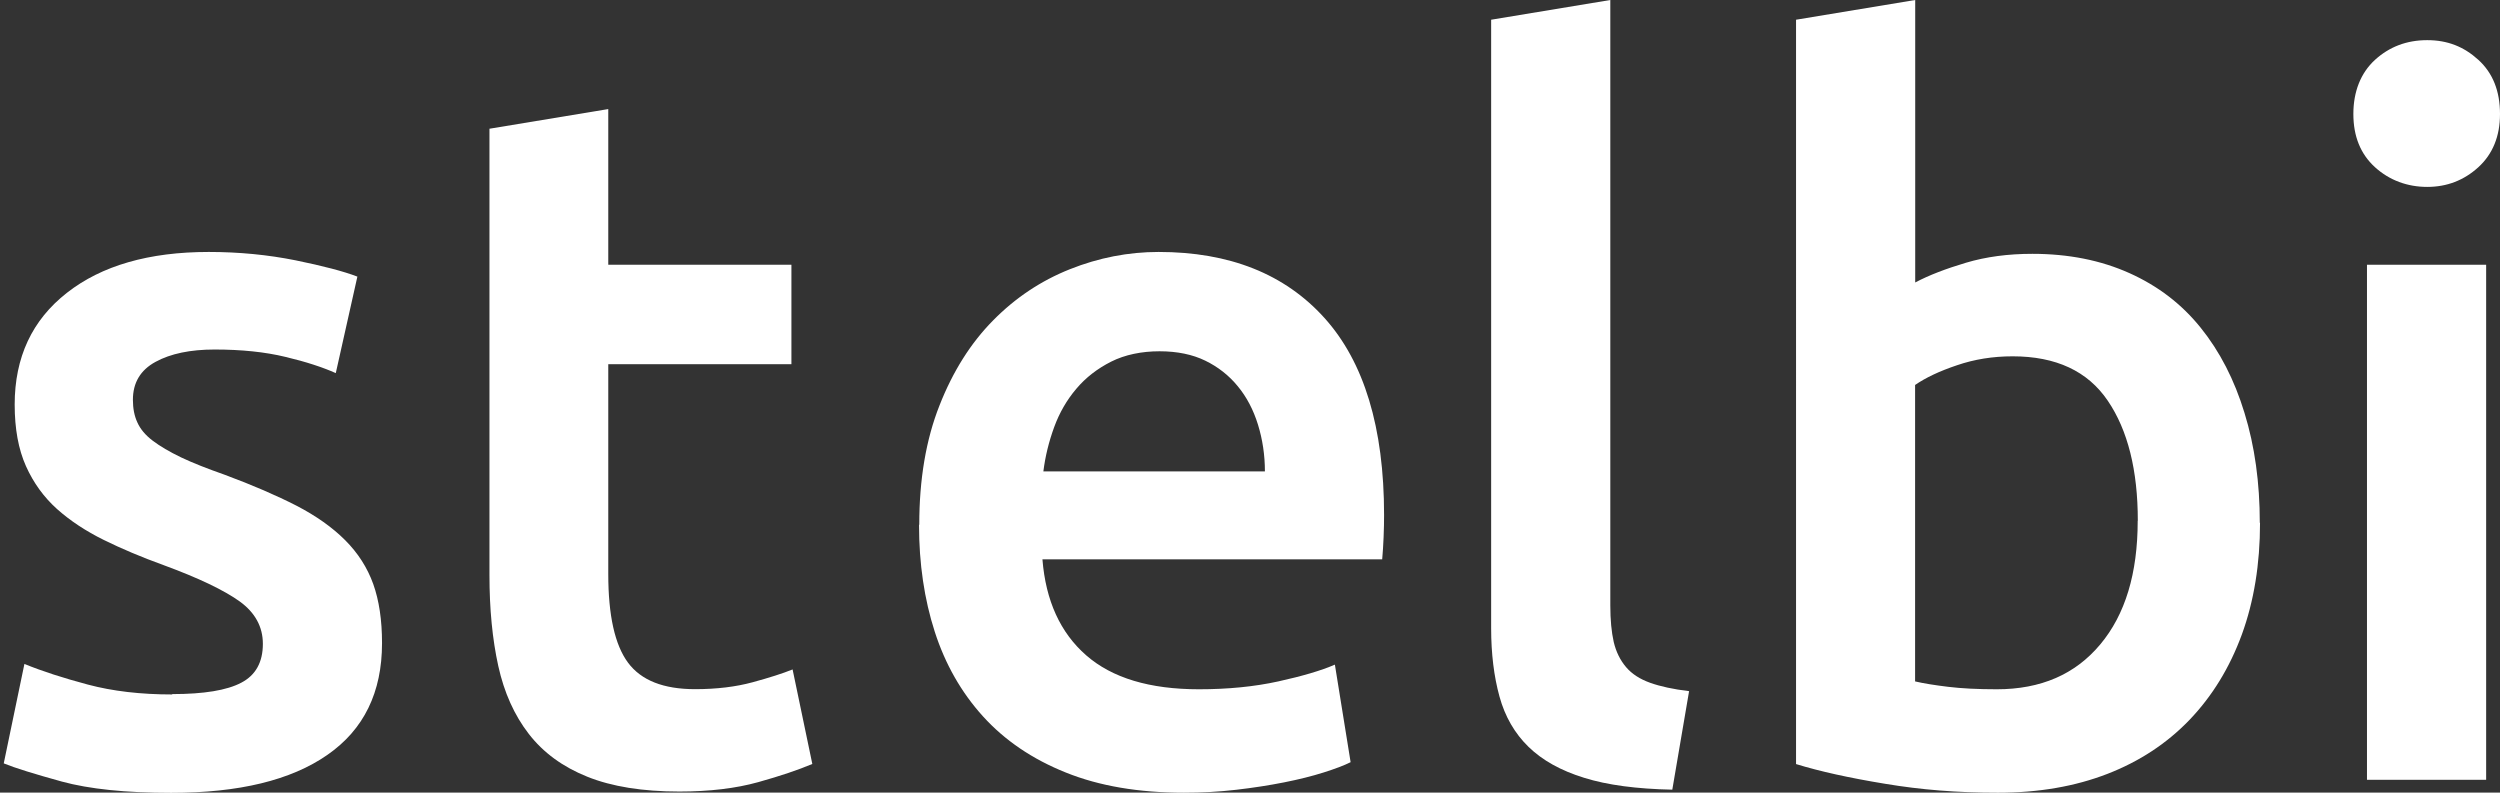
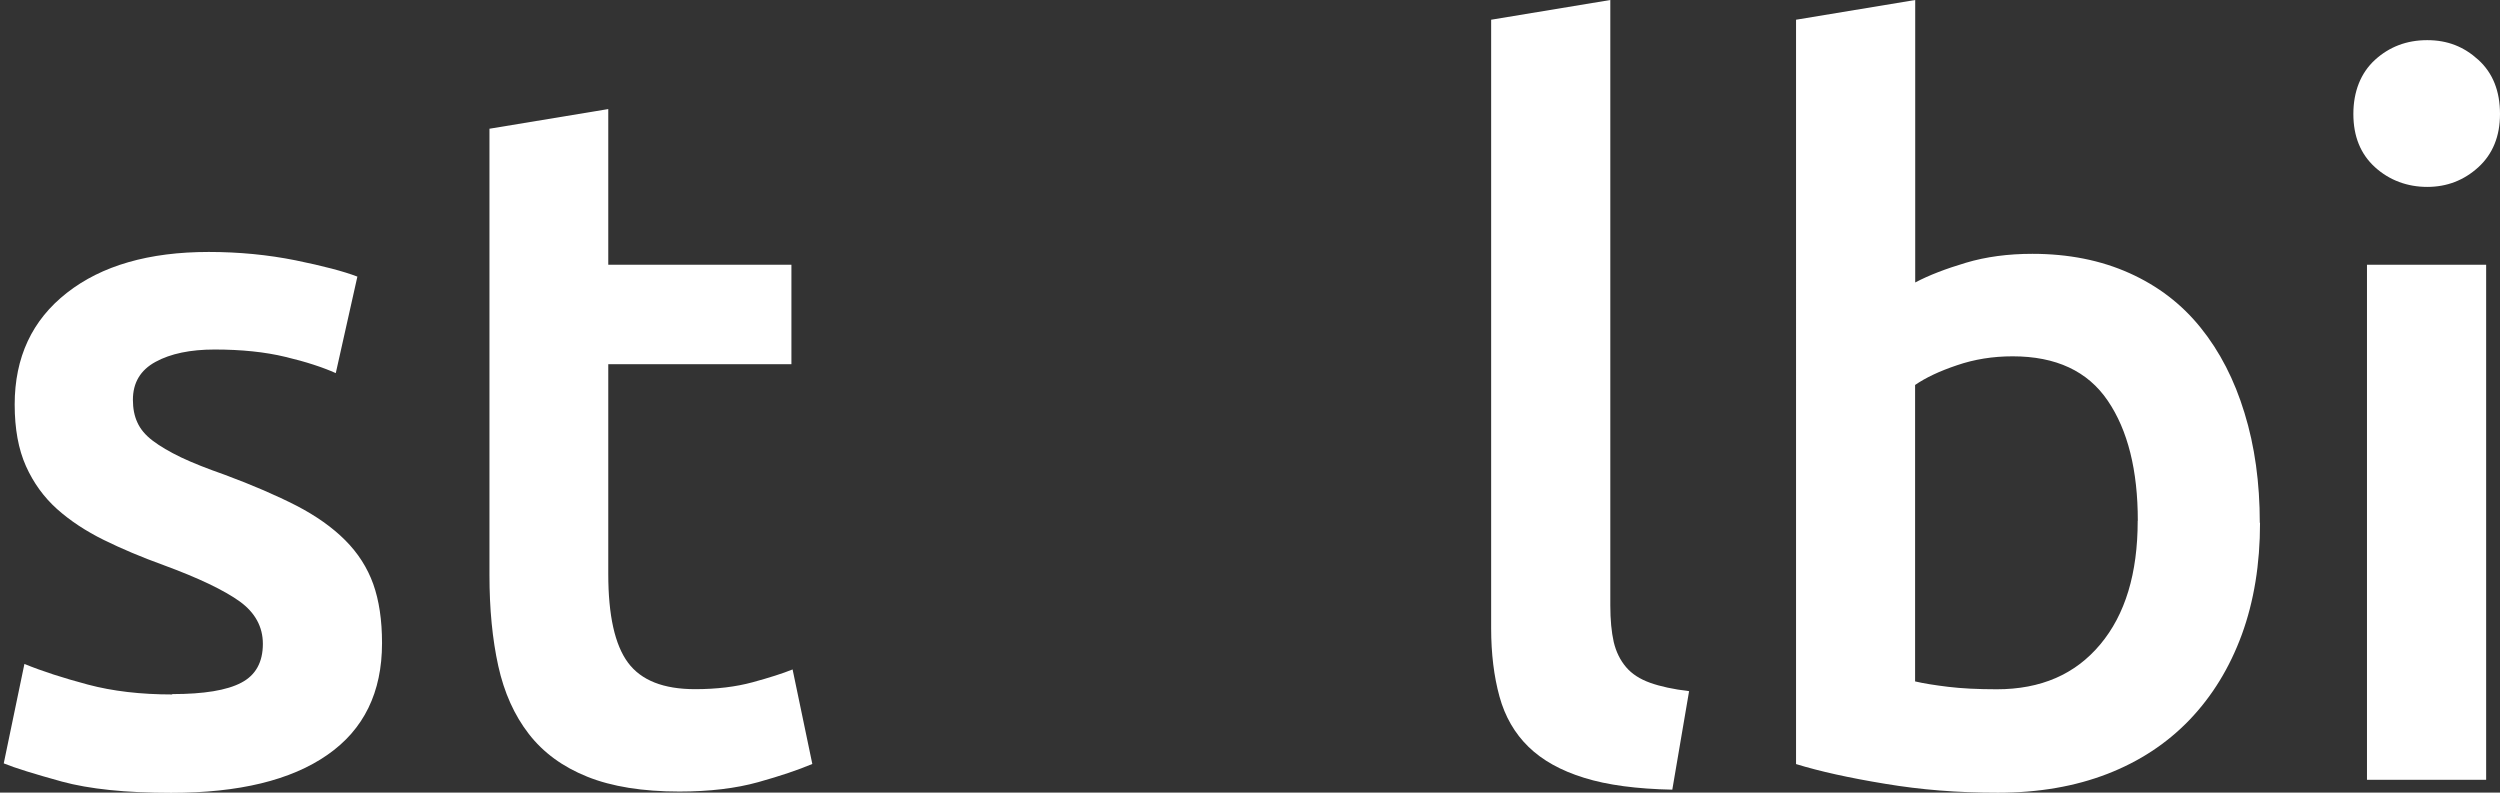
<svg xmlns="http://www.w3.org/2000/svg" id="Livello_1" version="1.1" viewBox="0 0 212.94 67.51">
  <rect x="0" y="0" width="212.94" height="67.51" fill="#333333" stroke="none" />
  <defs>
    <style>
      .st0 {
        fill: #fff;
      }
    </style>
  </defs>
  <path class="st0" d="M14.68,59.12c2.68,0,4.64-.32,5.87-.97,1.23-.64,1.84-1.75,1.84-3.31,0-1.45-.66-2.66-1.97-3.61-1.32-.95-3.48-1.99-6.5-3.1-1.85-.67-3.54-1.38-5.08-2.14s-2.87-1.64-3.99-2.64c-1.12-1.01-2-2.22-2.64-3.65-.64-1.43-.96-3.18-.96-5.24,0-4.02,1.48-7.2,4.45-9.52,2.96-2.32,6.99-3.48,12.08-3.48,2.57,0,5.03.24,7.38.71,2.35.48,4.11.94,5.28,1.39l-1.84,8.22c-1.12-.5-2.55-.97-4.28-1.38-1.73-.42-3.75-.63-6.04-.63-2.07,0-3.75.35-5.03,1.05-1.29.7-1.93,1.78-1.93,3.23,0,.73.12,1.37.38,1.93.25.56.68,1.08,1.3,1.55.62.47,1.43.95,2.43,1.43,1.01.48,2.24.96,3.69,1.47,2.4.89,4.45,1.78,6.13,2.64,1.68.87,3.06,1.85,4.15,2.94s1.89,2.34,2.39,3.73c.5,1.4.75,3.08.75,5.04,0,4.19-1.55,7.37-4.66,9.52-3.1,2.16-7.54,3.23-13.3,3.23-3.86,0-6.96-.32-9.31-.96-2.35-.65-4-1.16-4.95-1.55l1.76-8.47c1.51.62,3.31,1.2,5.41,1.76,2.1.56,4.49.84,7.17.84l.02-.03Z" />
  <path class="st0" d="M41.66,10.97l10.15-1.68v13.26h15.6v8.47h-15.6v17.87c0,3.52.56,6.04,1.68,7.55s3.02,2.26,5.71,2.26c1.85,0,3.48-.2,4.91-.59,1.43-.39,2.56-.75,3.4-1.09l1.68,8.05c-1.18.5-2.71,1.02-4.61,1.55-1.9.53-4.14.8-6.71.8-3.13,0-5.75-.42-7.84-1.26-2.1-.84-3.76-2.06-4.99-3.65-1.23-1.59-2.1-3.52-2.6-5.79s-.75-4.85-.75-7.76V10.97h-.03Z" />
-   <path class="st0" d="M78.3,44.69c0-3.86.57-7.24,1.72-10.15,1.14-2.91,2.67-5.33,4.57-7.25,1.9-1.93,4.08-3.38,6.54-4.36s4.98-1.47,7.55-1.47c6.04,0,10.75,1.87,14.13,5.62s5.08,9.34,5.08,16.78c0,.56-.01,1.19-.04,1.89s-.07,1.33-.12,1.89h-28.94c.28,3.52,1.52,6.25,3.73,8.18,2.21,1.93,5.41,2.89,9.6,2.89,2.46,0,4.71-.22,6.76-.67,2.04-.45,3.65-.92,4.82-1.43l1.34,8.31c-.56.28-1.33.57-2.31.88-.98.31-2.1.59-3.36.84s-2.61.46-4.07.63-2.94.25-4.45.25c-3.86,0-7.22-.57-10.07-1.72-2.85-1.14-5.2-2.74-7.05-4.78-1.85-2.04-3.22-4.45-4.11-7.21s-1.34-5.8-1.34-9.1l.02-.02ZM107.74,40.16c0-1.4-.2-2.72-.59-3.99-.39-1.26-.96-2.35-1.72-3.27-.75-.92-1.68-1.65-2.77-2.18s-2.39-.8-3.9-.8-2.94.29-4.11.88c-1.17.59-2.17,1.36-2.97,2.31-.81.95-1.44,2.04-1.89,3.27s-.76,2.49-.92,3.77h18.88-.01Z" />
  <path class="st0" d="M142.44,67.26c-3.02-.06-5.53-.39-7.51-1.01-1.98-.61-3.56-1.49-4.74-2.64-1.17-1.14-2-2.57-2.47-4.28s-.71-3.65-.71-5.83V1.68L137.16,0v51.57c0,1.23.1,2.26.29,3.11.2.84.55,1.55,1.05,2.14s1.19,1.03,2.06,1.34,1.97.55,3.31.71l-1.43,8.39Z" />
  <path class="st0" d="M192.5,44.53c0,3.52-.52,6.7-1.55,9.52-1.04,2.83-2.52,5.24-4.45,7.26-1.93,2.01-4.27,3.55-7.01,4.61-2.74,1.06-5.84,1.6-9.31,1.6s-6.56-.25-9.61-.76c-3.05-.5-5.58-1.06-7.59-1.68V1.68L163.13,0v24.06c1.17-.62,2.61-1.17,4.32-1.68s3.59-.76,5.66-.76c3.08,0,5.83.55,8.26,1.64s4.46,2.64,6.08,4.66c1.62,2.01,2.87,4.43,3.73,7.26.87,2.82,1.3,5.94,1.3,9.35h.02ZM182.09,44.36c0-4.31-.85-7.72-2.56-10.23-1.71-2.52-4.41-3.78-8.1-3.78-1.68,0-3.25.25-4.74.76-1.49.5-2.67,1.06-3.57,1.68v25.25c.72.17,1.66.32,2.81.46s2.53.21,4.15.21c3.75,0,6.68-1.27,8.81-3.82,2.13-2.54,3.19-6.05,3.19-10.53h.01Z" />
-   <path class="st0" d="M211.76,66.42h-10.15V22.55h10.15v43.88h0Z" />
+   <path class="st0" d="M211.76,66.42h-10.15V22.55h10.15h0Z" />
  <path class="st0" d="M212.94,9.71c0,1.9-.62,3.41-1.84,4.53-1.23,1.12-2.68,1.68-4.36,1.68s-3.22-.56-4.45-1.68-1.84-2.63-1.84-4.53.62-3.49,1.84-4.61c1.23-1.12,2.71-1.68,4.45-1.68s3.13.56,4.36,1.68,1.84,2.66,1.84,4.61Z" />
</svg>